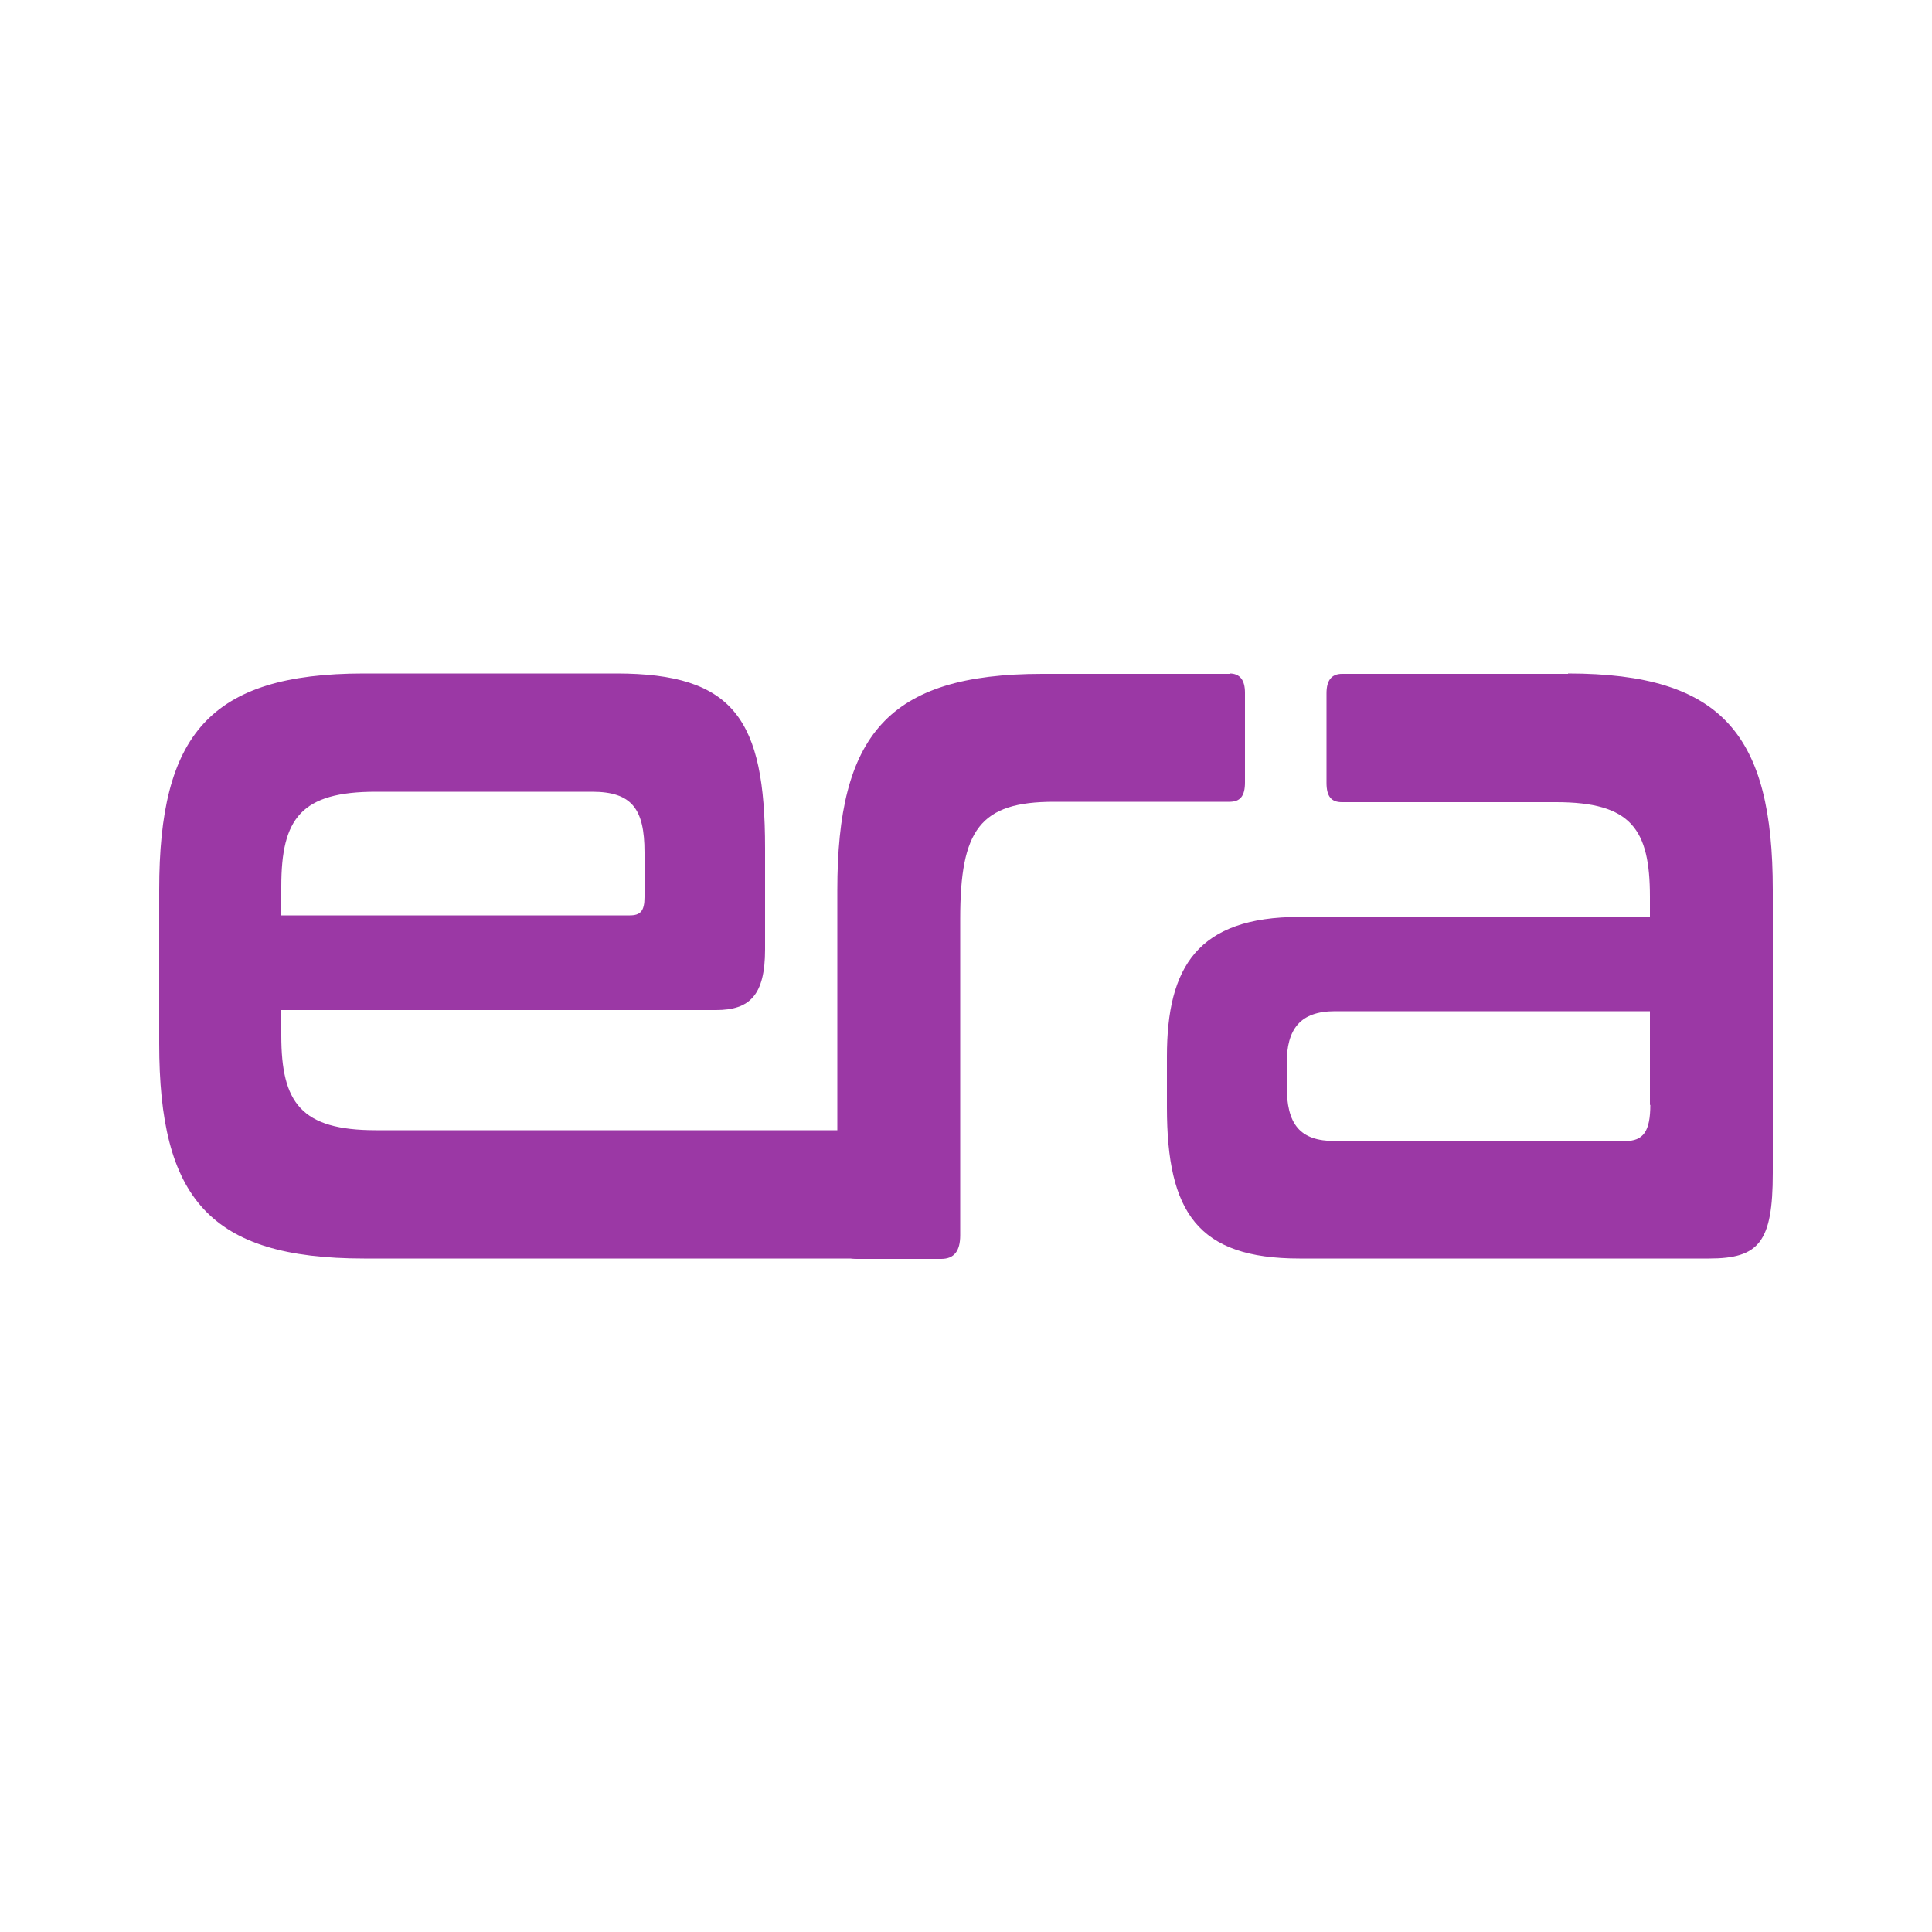
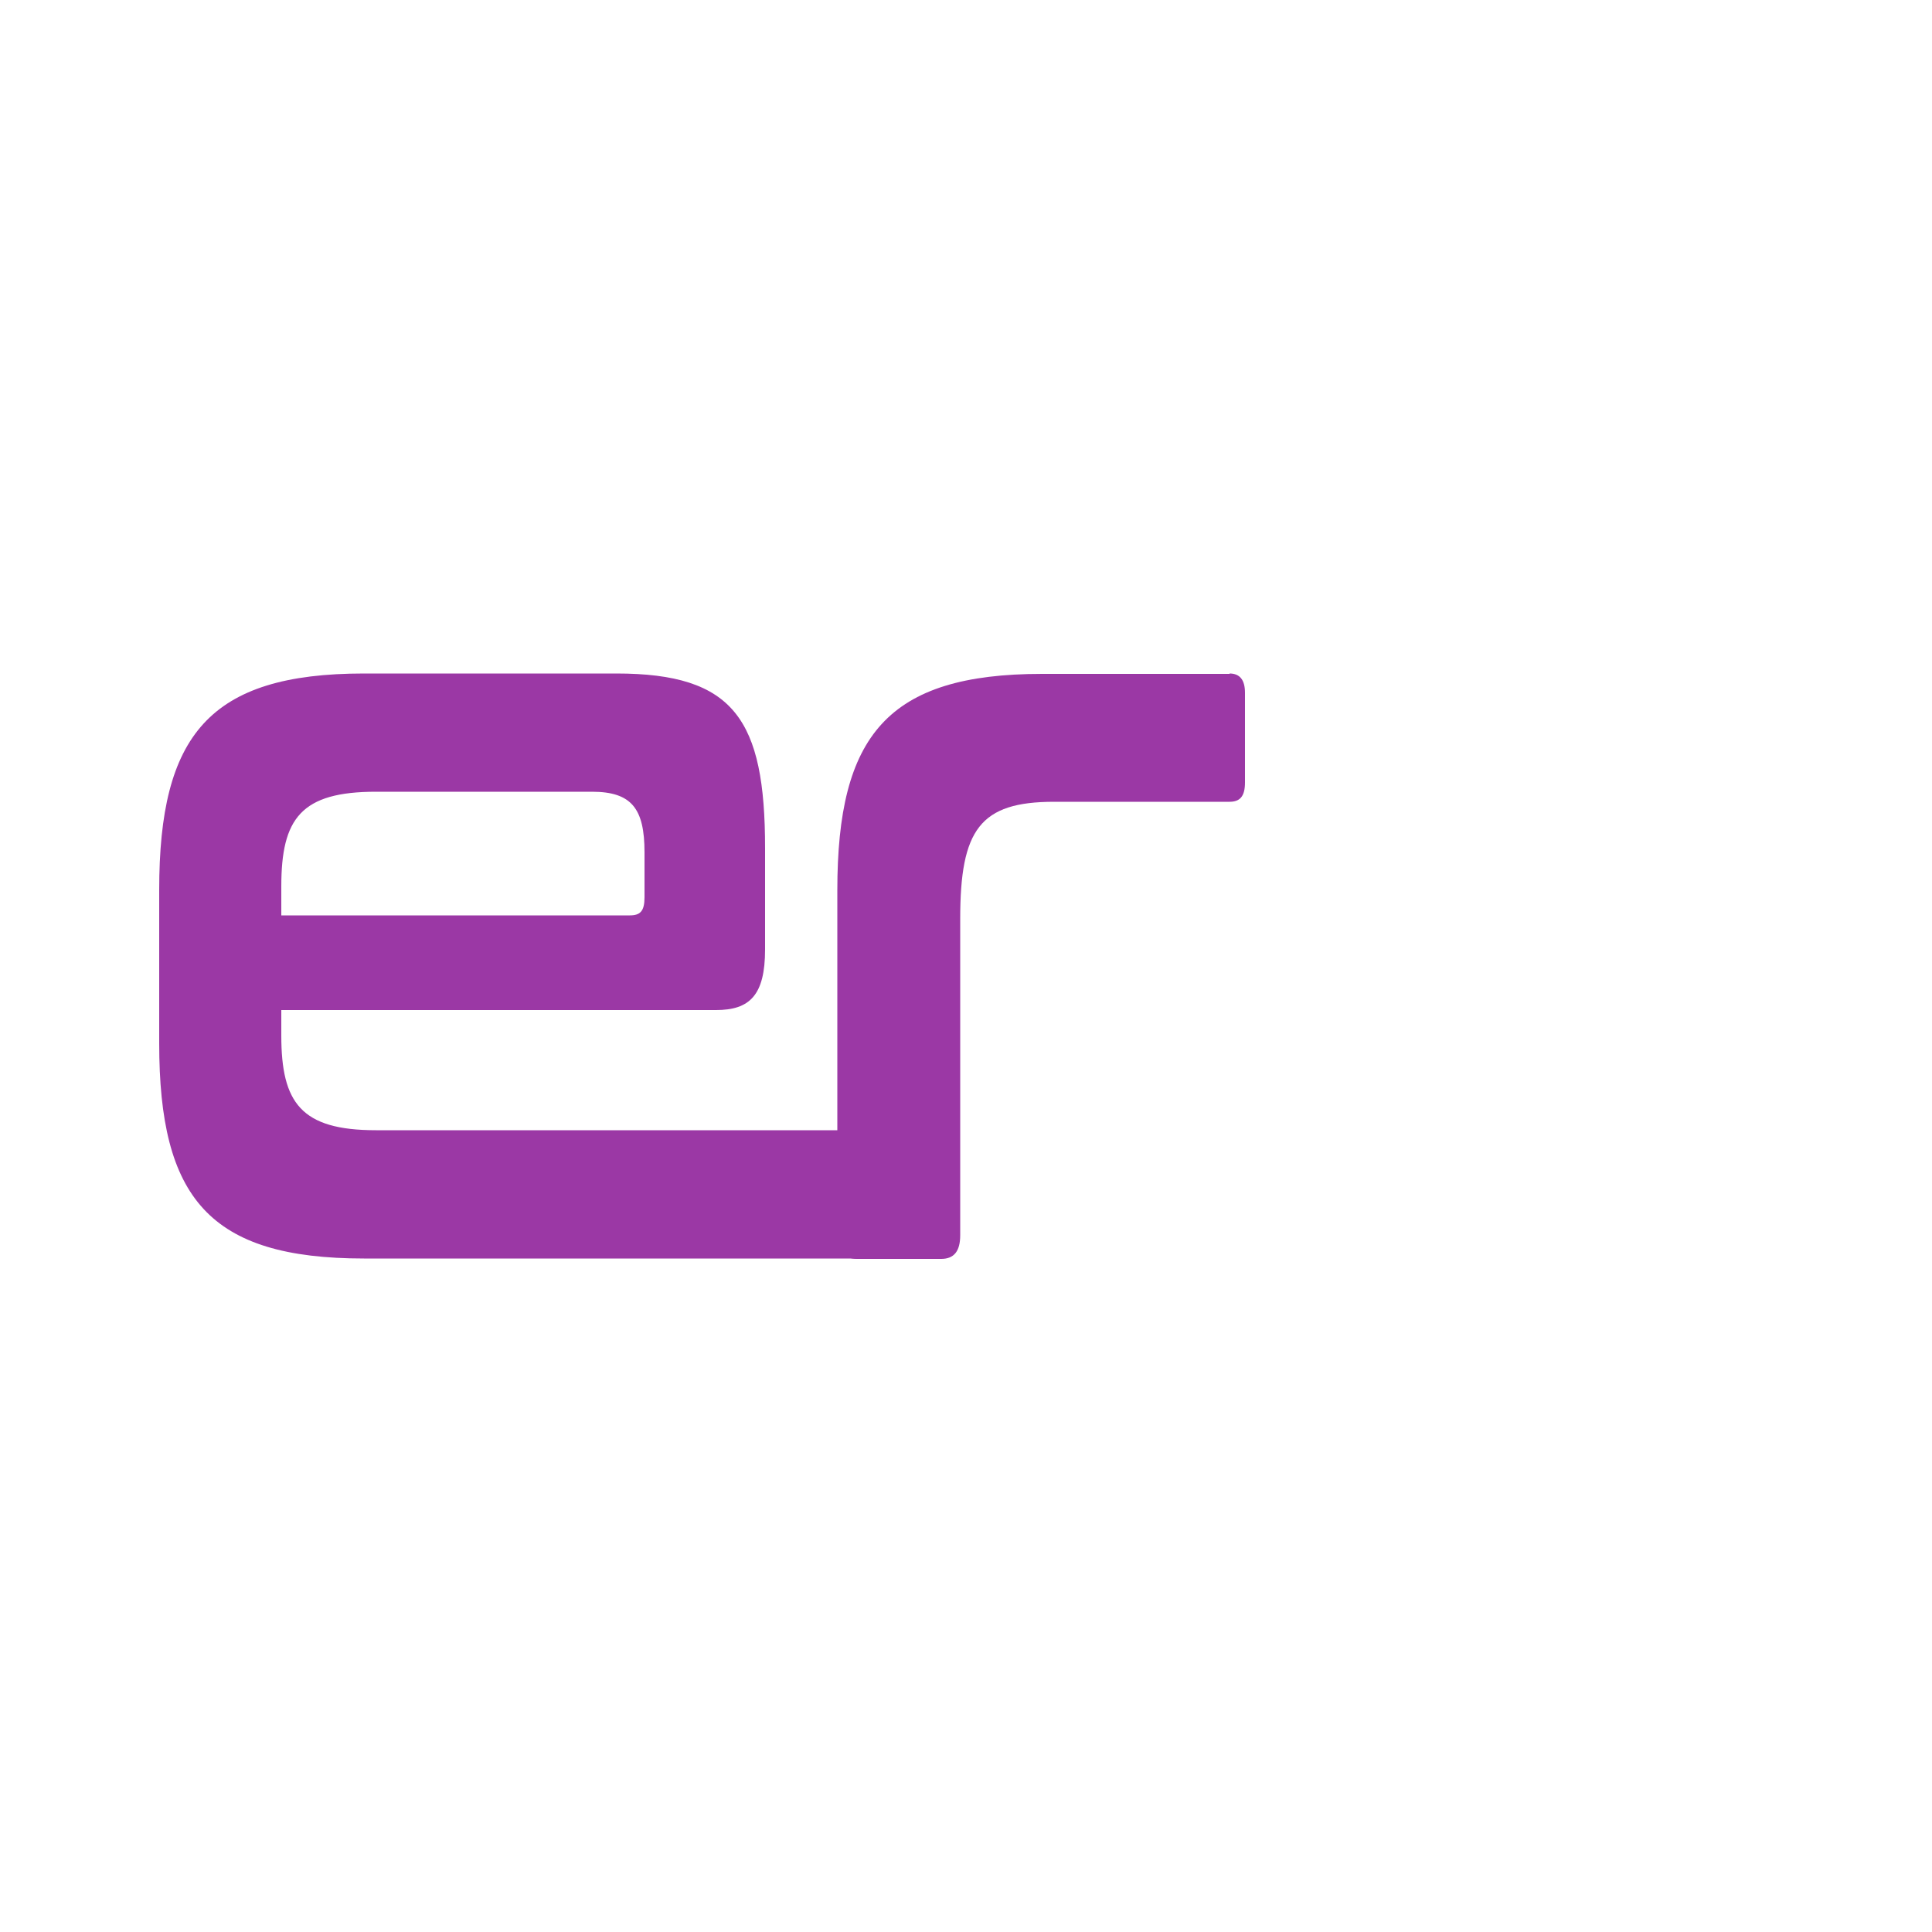
<svg xmlns="http://www.w3.org/2000/svg" id="Layer_1" data-name="Layer 1" viewBox="0 0 50 50">
  <defs>
    <style>
      .cls-1 {
        fill: #9b38a5;
        stroke-width: 0px;
      }
    </style>
  </defs>
  <path class="cls-1" d="M15.95,17.43c3.05,0,3.85,1.19,3.85,4.52v2.62c0,1.19-.4,1.57-1.27,1.57H7.28v.66c0,1.74.51,2.45,2.45,2.45h12.77c.27,0,.4.17.4.5v2.32c0,.33-.13.5-.4.5h-13.08c-4.01,0-5.3-1.57-5.3-5.57v-3.97c0-4,1.29-5.6,5.3-5.6h6.53ZM7.28,23.69h9.02c.27,0,.38-.11.38-.47v-1.16c0-1.13-.33-1.57-1.36-1.57h-5.59c-1.94,0-2.45.69-2.45,2.45v.74Z" />
  <path class="cls-1" d="M31.82,17.43c.27,0,.4.17.4.5v2.32c0,.36-.13.5-.4.5h-4.54c-1.92,0-2.43.72-2.43,3.03v8.19c0,.41-.16.61-.49.61h-2.18c-.33,0-.51-.19-.51-.61v-8.93c0-4,1.29-5.6,5.3-5.6h4.85Z" />
-   <path class="cls-1" d="M40.58,17.43c4.01,0,5.3,1.6,5.3,5.6v7.33c0,1.79-.36,2.21-1.65,2.21h-10.6c-2.63,0-3.43-1.19-3.43-3.91v-1.32c0-2.32.8-3.61,3.43-3.61h9.07v-.52c0-1.76-.49-2.45-2.43-2.45h-5.54c-.27,0-.4-.14-.4-.5v-2.32c0-.33.13-.5.4-.5h5.85ZM42.7,28.6v-2.43h-8.15c-.91,0-1.25.47-1.25,1.35v.58c0,.99.33,1.43,1.25,1.43h7.51c.47,0,.65-.25.65-.94Z" />
</svg>